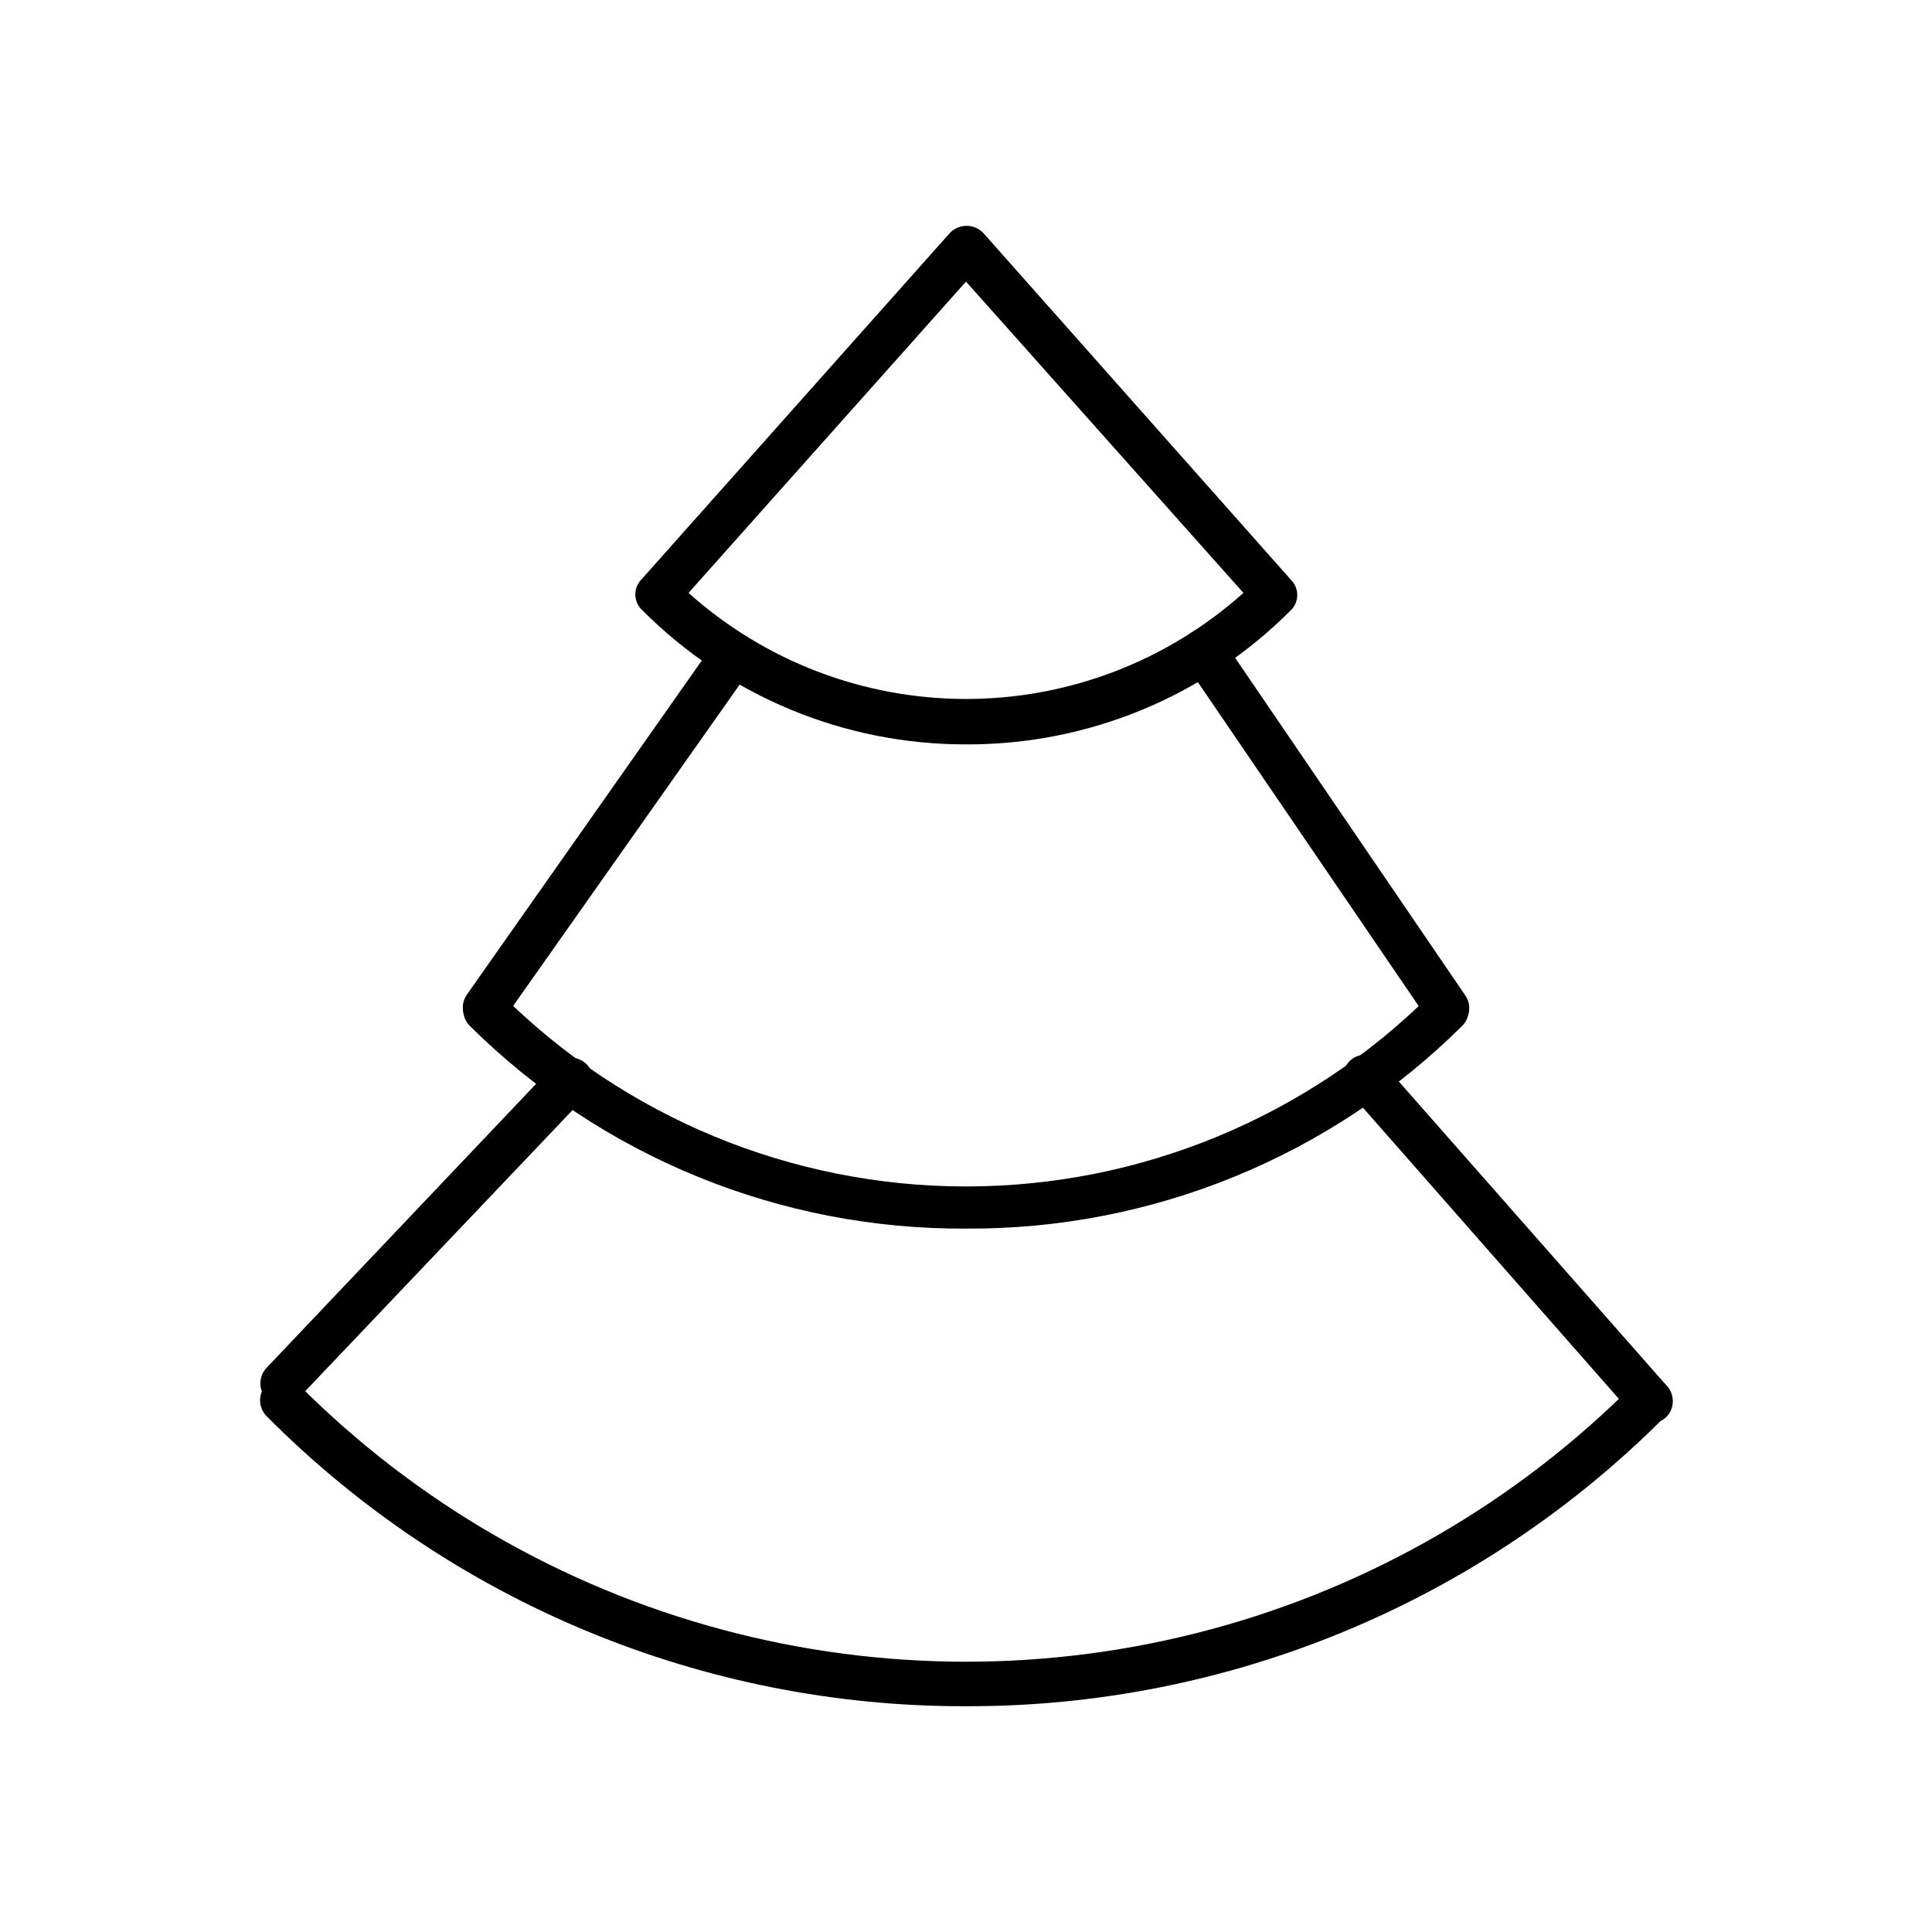
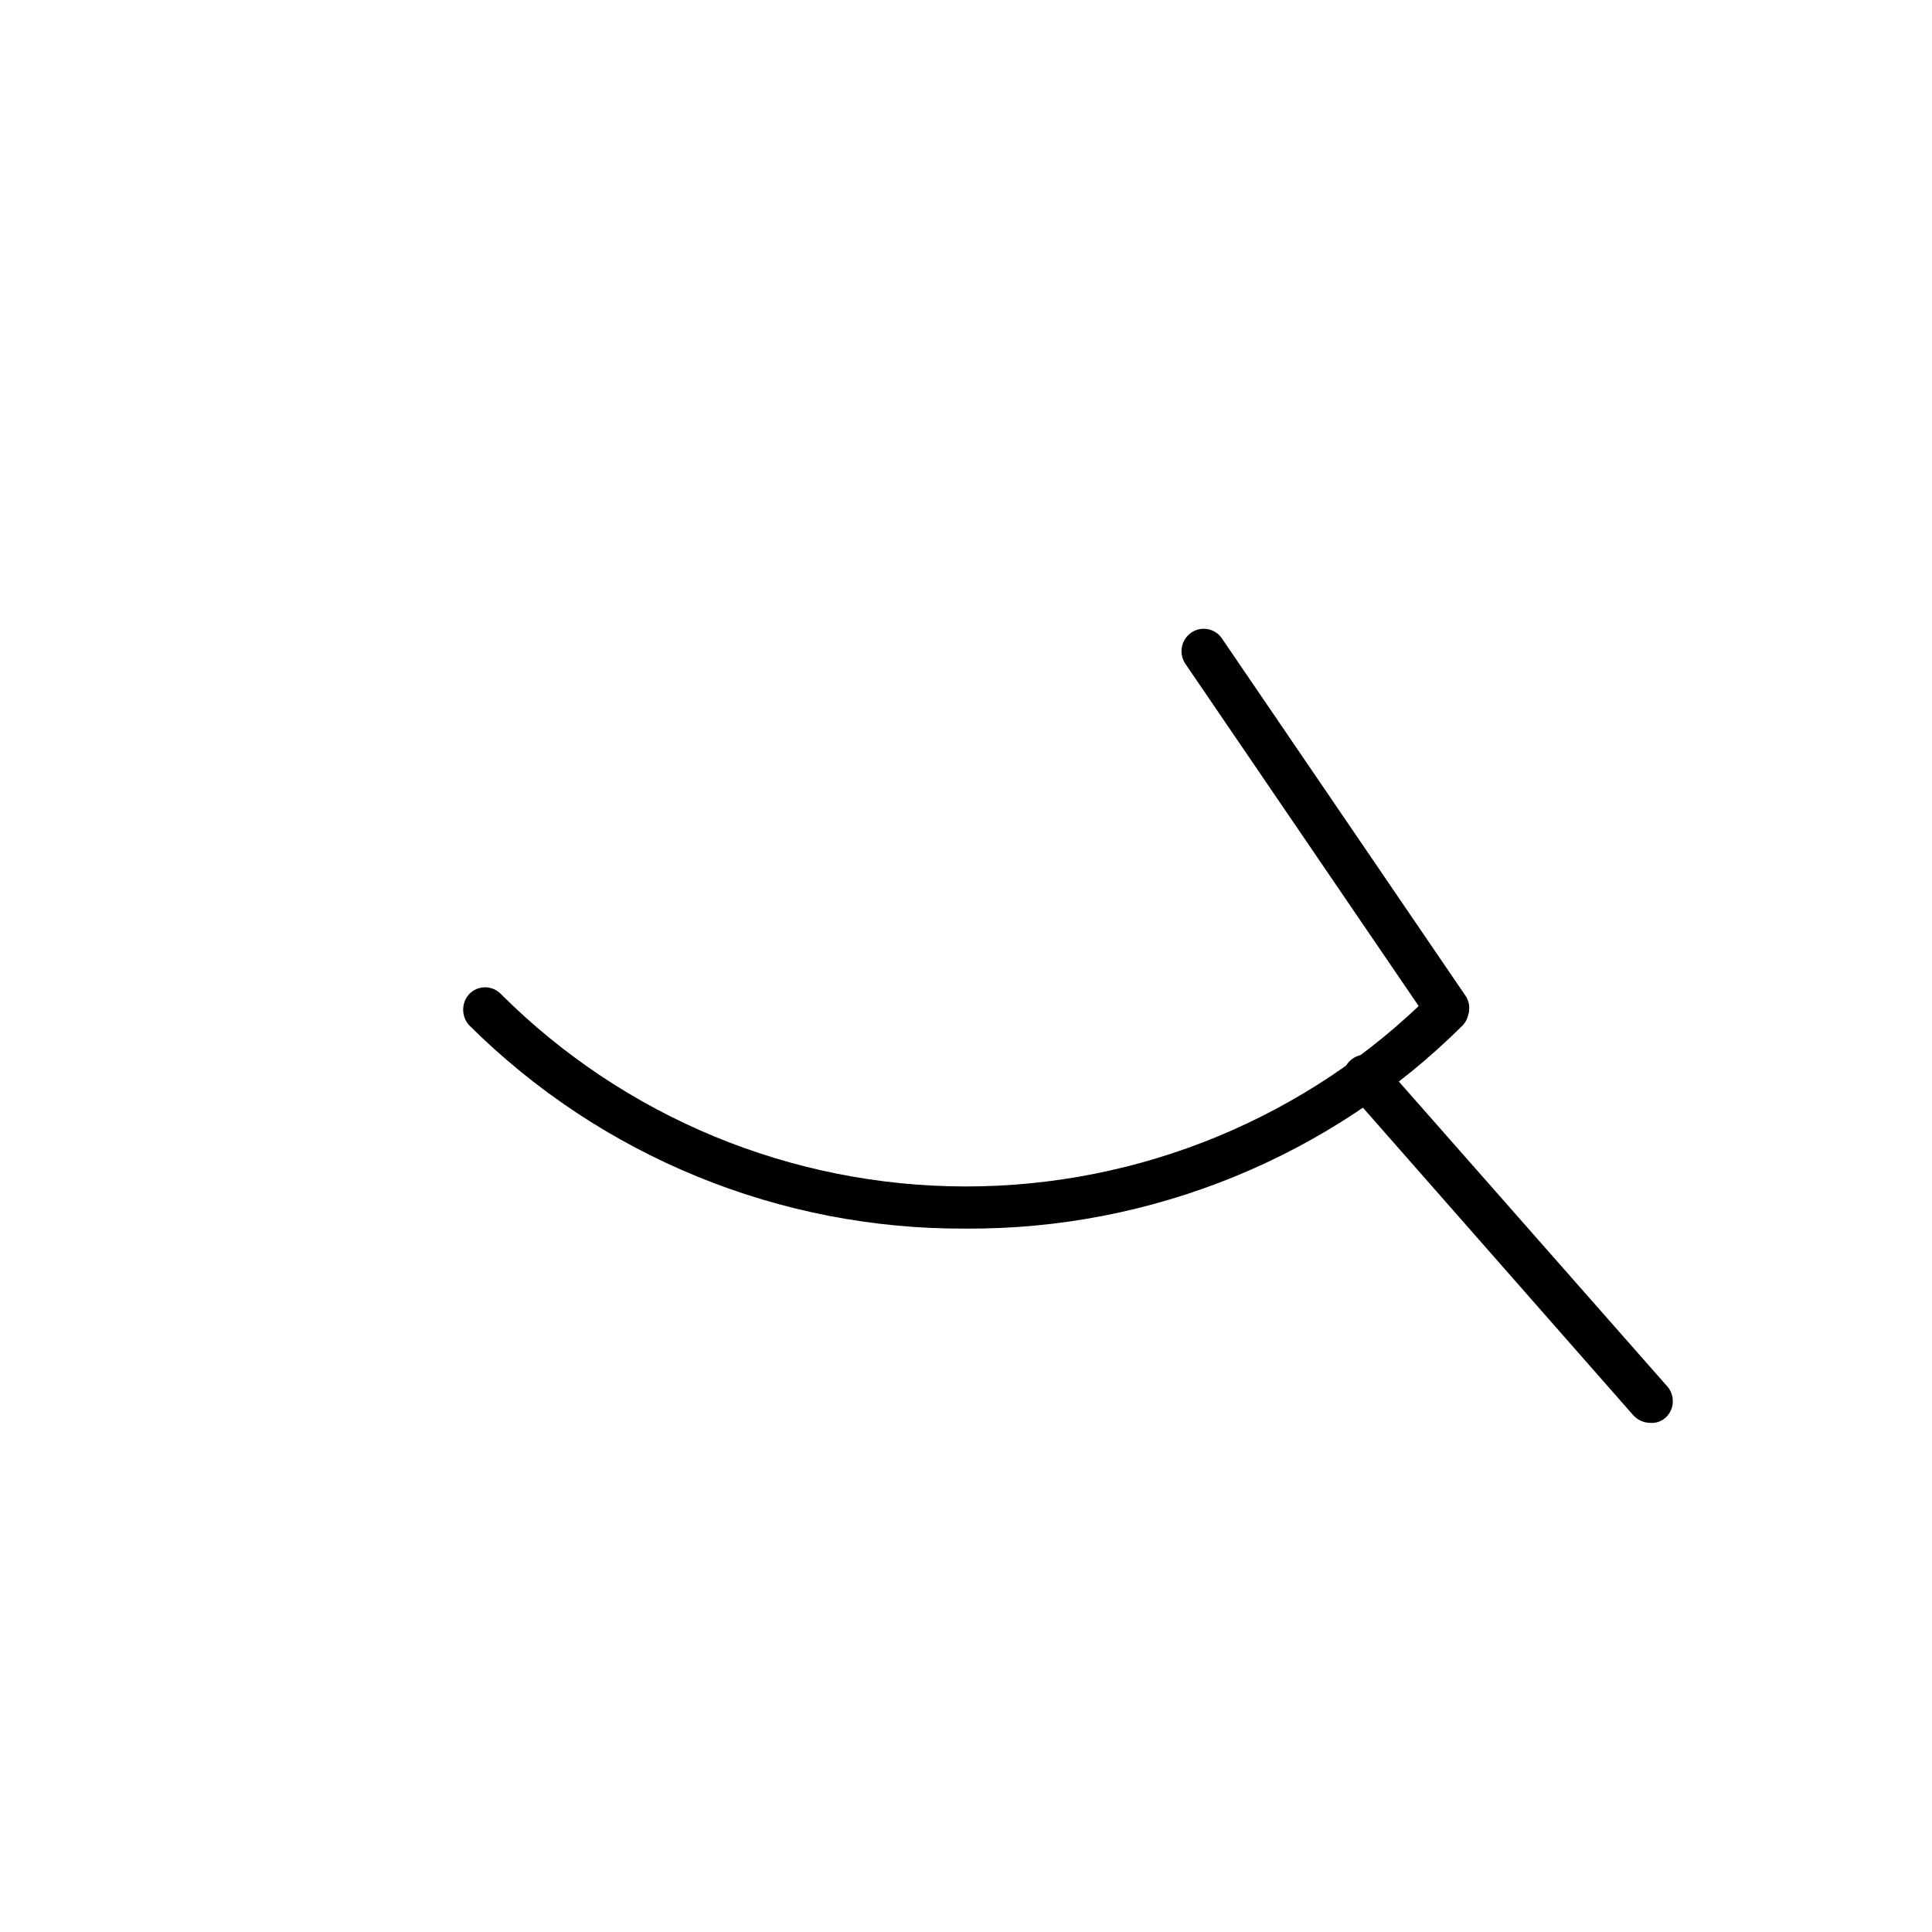
<svg xmlns="http://www.w3.org/2000/svg" fill="#000000" width="800px" height="800px" version="1.1" viewBox="144 144 512 512">
  <g>
-     <path d="m400 341.27c-32.281 0.055-63.238-12.816-85.965-35.738-1.066-1.062-1.668-2.508-1.668-4.016 0-1.508 0.602-2.953 1.668-4.016l81.711-91.789v0.004c1.156-1.195 2.75-1.867 4.41-1.867s3.25 0.672 4.406 1.867l81.555 91.945c1.07 1.062 1.668 2.508 1.668 4.012 0 1.508-0.598 2.953-1.668 4.016-22.789 22.906-53.809 35.719-86.117 35.582zm-73.527-40.148c20.215 18.102 46.395 28.113 73.527 28.113s53.312-10.012 73.523-28.113l-73.523-82.496z" />
    <path d="m400 469.59c-24.406 0.145-48.598-4.539-71.188-13.781-22.59-9.238-43.125-22.855-60.434-40.062-2.18-2.356-2.18-5.988 0-8.344 1.098-1.125 2.602-1.762 4.172-1.762 1.57 0 3.074 0.637 4.172 1.762 32.707 32.668 77.047 51.02 123.28 51.02 46.227 0 90.566-18.352 123.27-51.02 1.098-1.125 2.602-1.762 4.172-1.762 1.574 0 3.078 0.637 4.172 1.762 2.184 2.356 2.184 5.988 0 8.344-17.305 17.207-37.844 30.824-60.434 40.062-22.586 9.242-46.781 13.926-71.184 13.781z" />
-     <path d="m400 596.17c-34.434 0.082-68.543-6.668-100.35-19.855-31.809-13.188-60.684-32.551-84.957-56.973-1.137-1.125-1.773-2.656-1.773-4.254 0-1.594 0.637-3.125 1.773-4.25 2.356-2.18 5.988-2.18 8.344 0 31.016 31.156 69.703 53.57 112.16 64.977 42.449 11.41 87.164 11.41 129.62 0 42.453-11.406 81.141-33.82 112.15-64.977 2.356-2.18 5.992-2.18 8.344 0 1.137 1.125 1.773 2.656 1.773 4.25 0 1.598-0.637 3.129-1.773 4.254-24.273 24.422-53.148 43.785-84.957 56.973s-65.914 19.938-100.35 19.855z" />
-     <path d="m272.63 416.84c-1.242 0.023-2.461-0.363-3.465-1.102-1.281-0.891-2.156-2.258-2.422-3.797-0.27-1.539 0.094-3.121 1.008-4.391l65.652-93.363v0.004c2.008-2.266 5.394-2.668 7.879-0.945 2.488 1.727 3.297 5.039 1.883 7.715l-65.812 93.359c-1.09 1.539-2.84 2.473-4.723 2.519z" />
    <path d="m527.37 416.84c-1.926-0.047-3.723-0.977-4.879-2.519l-64.395-94.465c-1.777-2.703-1.078-6.332 1.574-8.184 1.289-0.898 2.883-1.234 4.426-0.938 1.539 0.297 2.898 1.199 3.762 2.512l64.395 94.465c0.941 1.273 1.305 2.883 1.008 4.438-0.301 1.555-1.238 2.914-2.582 3.746-0.953 0.707-2.129 1.043-3.309 0.945z" />
-     <path d="m218.79 516.35c-1.512-0.004-2.969-0.562-4.094-1.574-2.262-2.324-2.262-6.023 0-8.344l76.359-80.453c2.32-2.262 6.019-2.262 8.344 0 1.125 1.098 1.758 2.602 1.758 4.172 0 1.57-0.633 3.074-1.758 4.172l-76.359 80.293c-1.141 1.105-2.664 1.727-4.25 1.734z" />
    <path d="m581.21 521.07c-1.688-0.047-3.281-0.789-4.406-2.047l-75.414-85.805c-1.023-1.168-1.539-2.695-1.438-4.246 0.105-1.551 0.82-2.996 1.988-4.019 2.434-2.129 6.137-1.883 8.266 0.551l75.414 85.648c2.258 2.32 2.258 6.019 0 8.344-1.164 1.152-2.777 1.73-4.41 1.574z" />
  </g>
</svg>